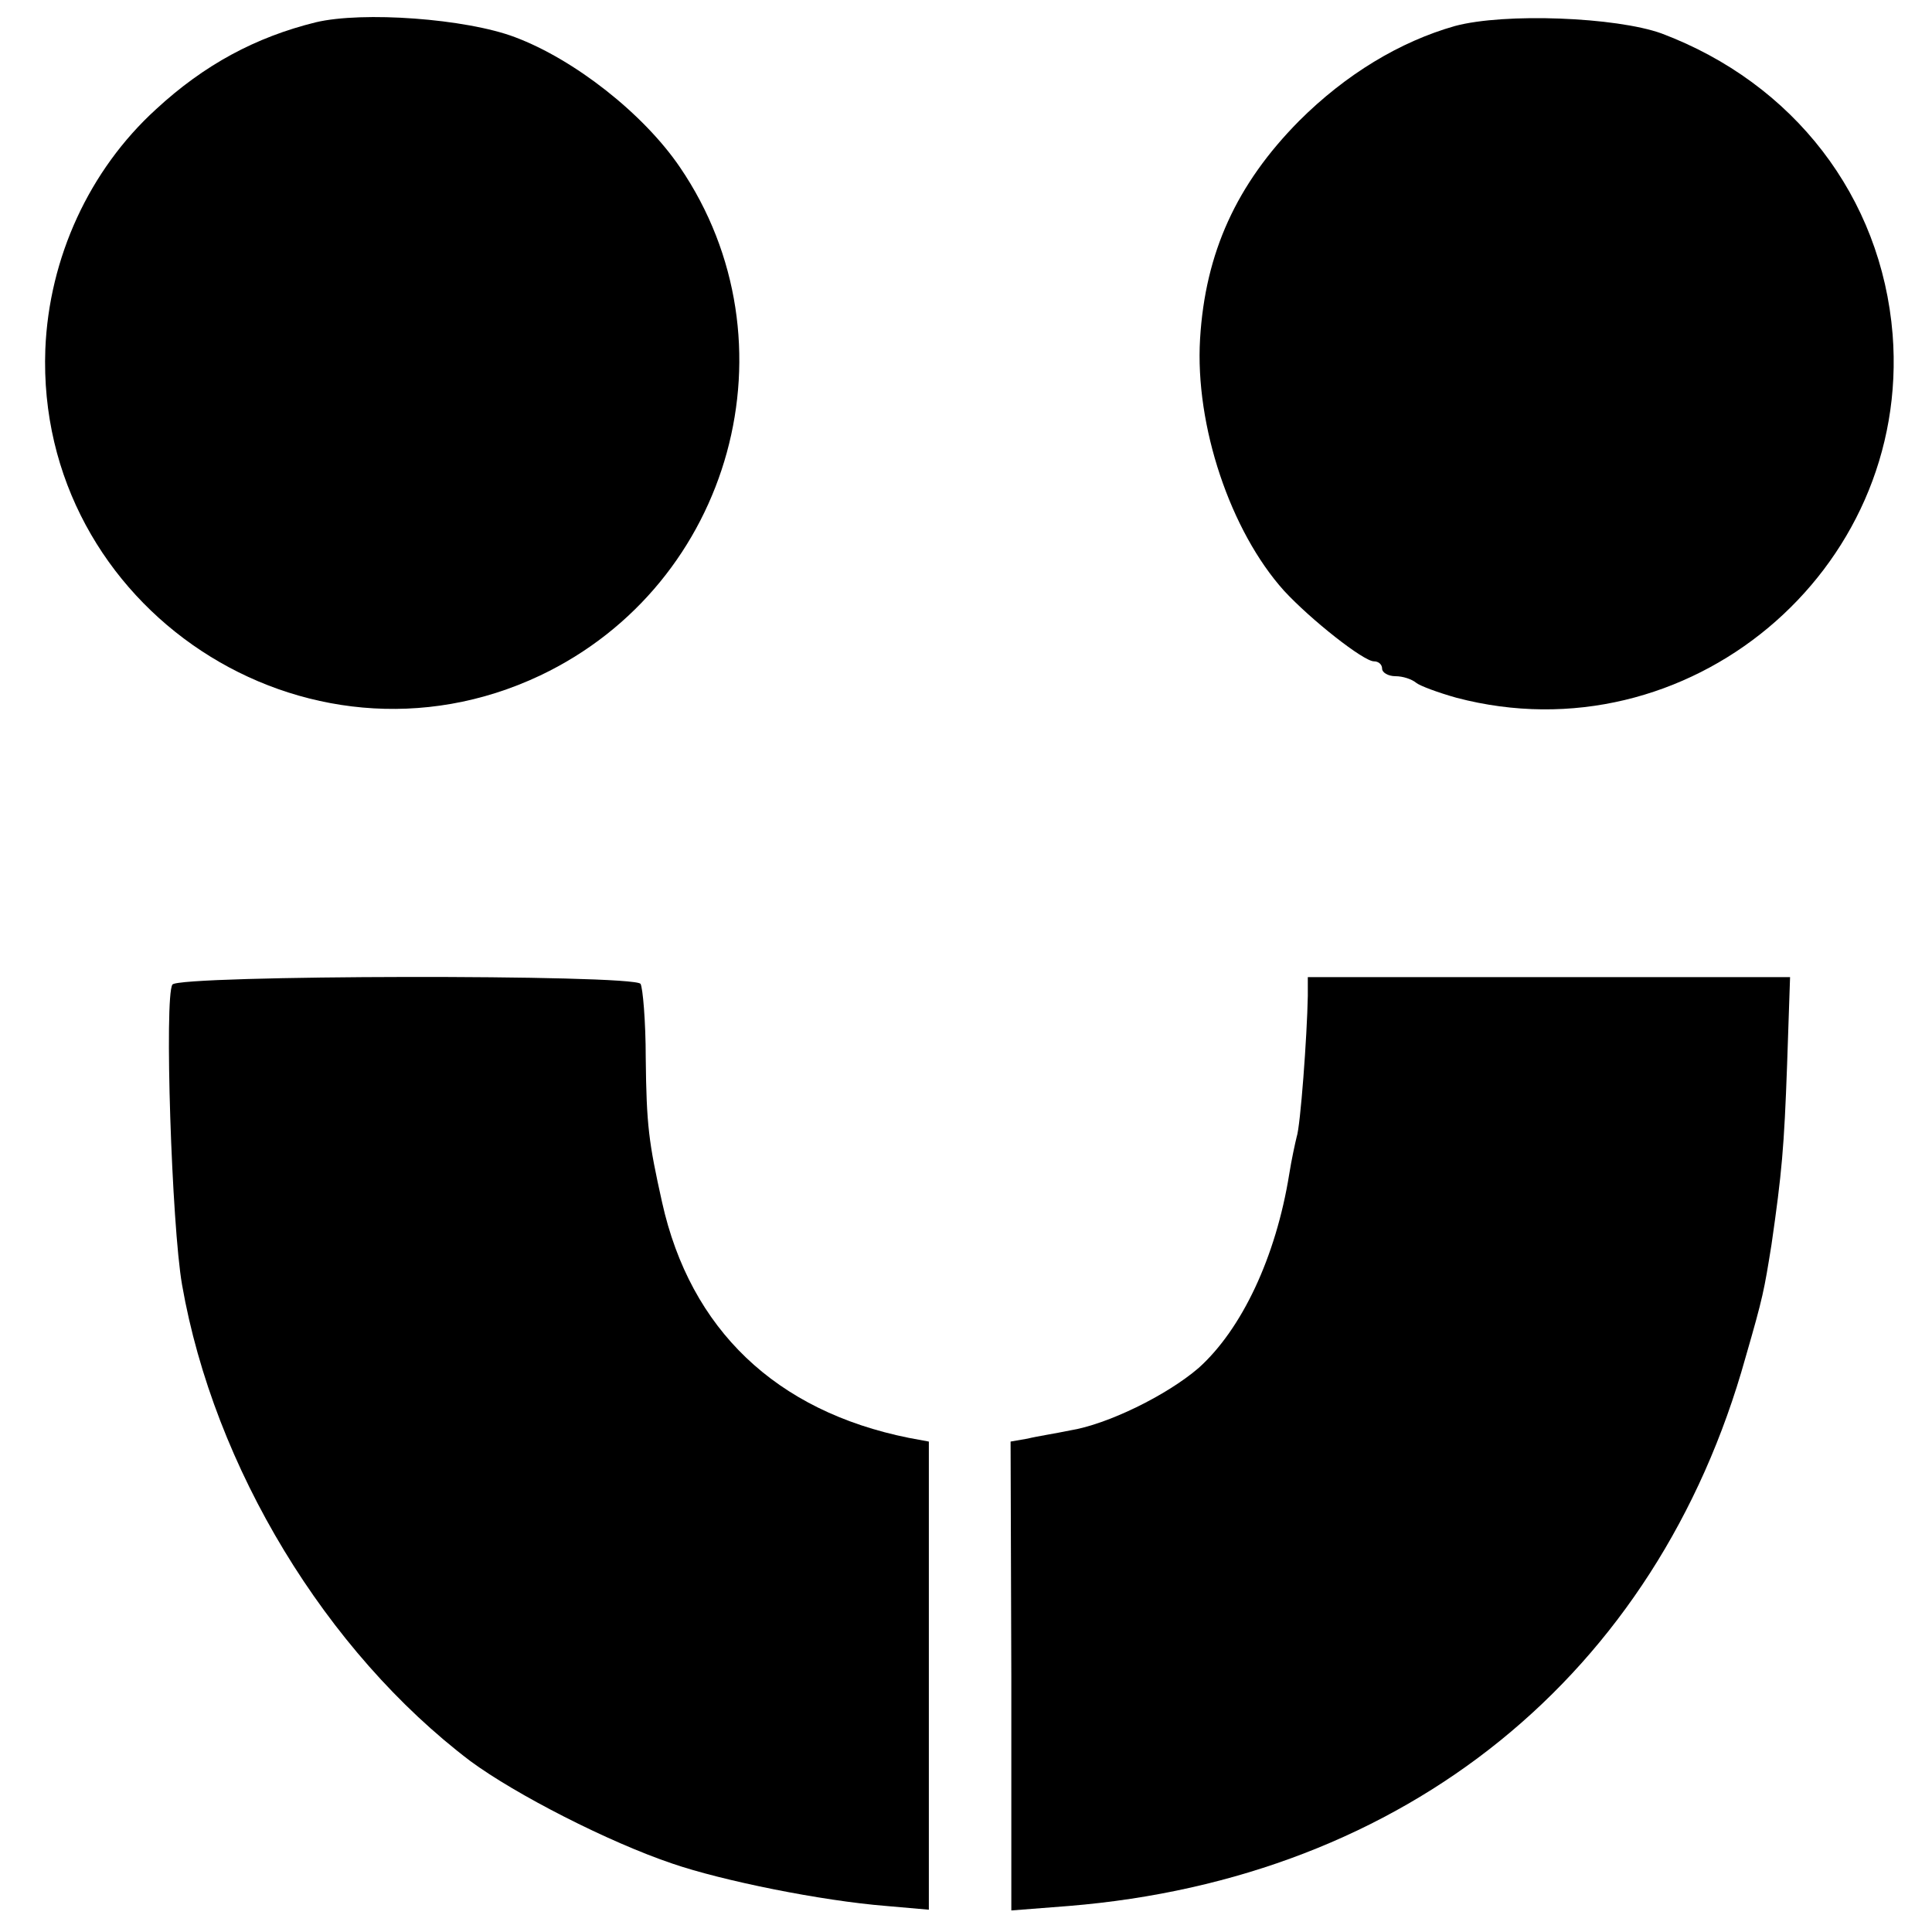
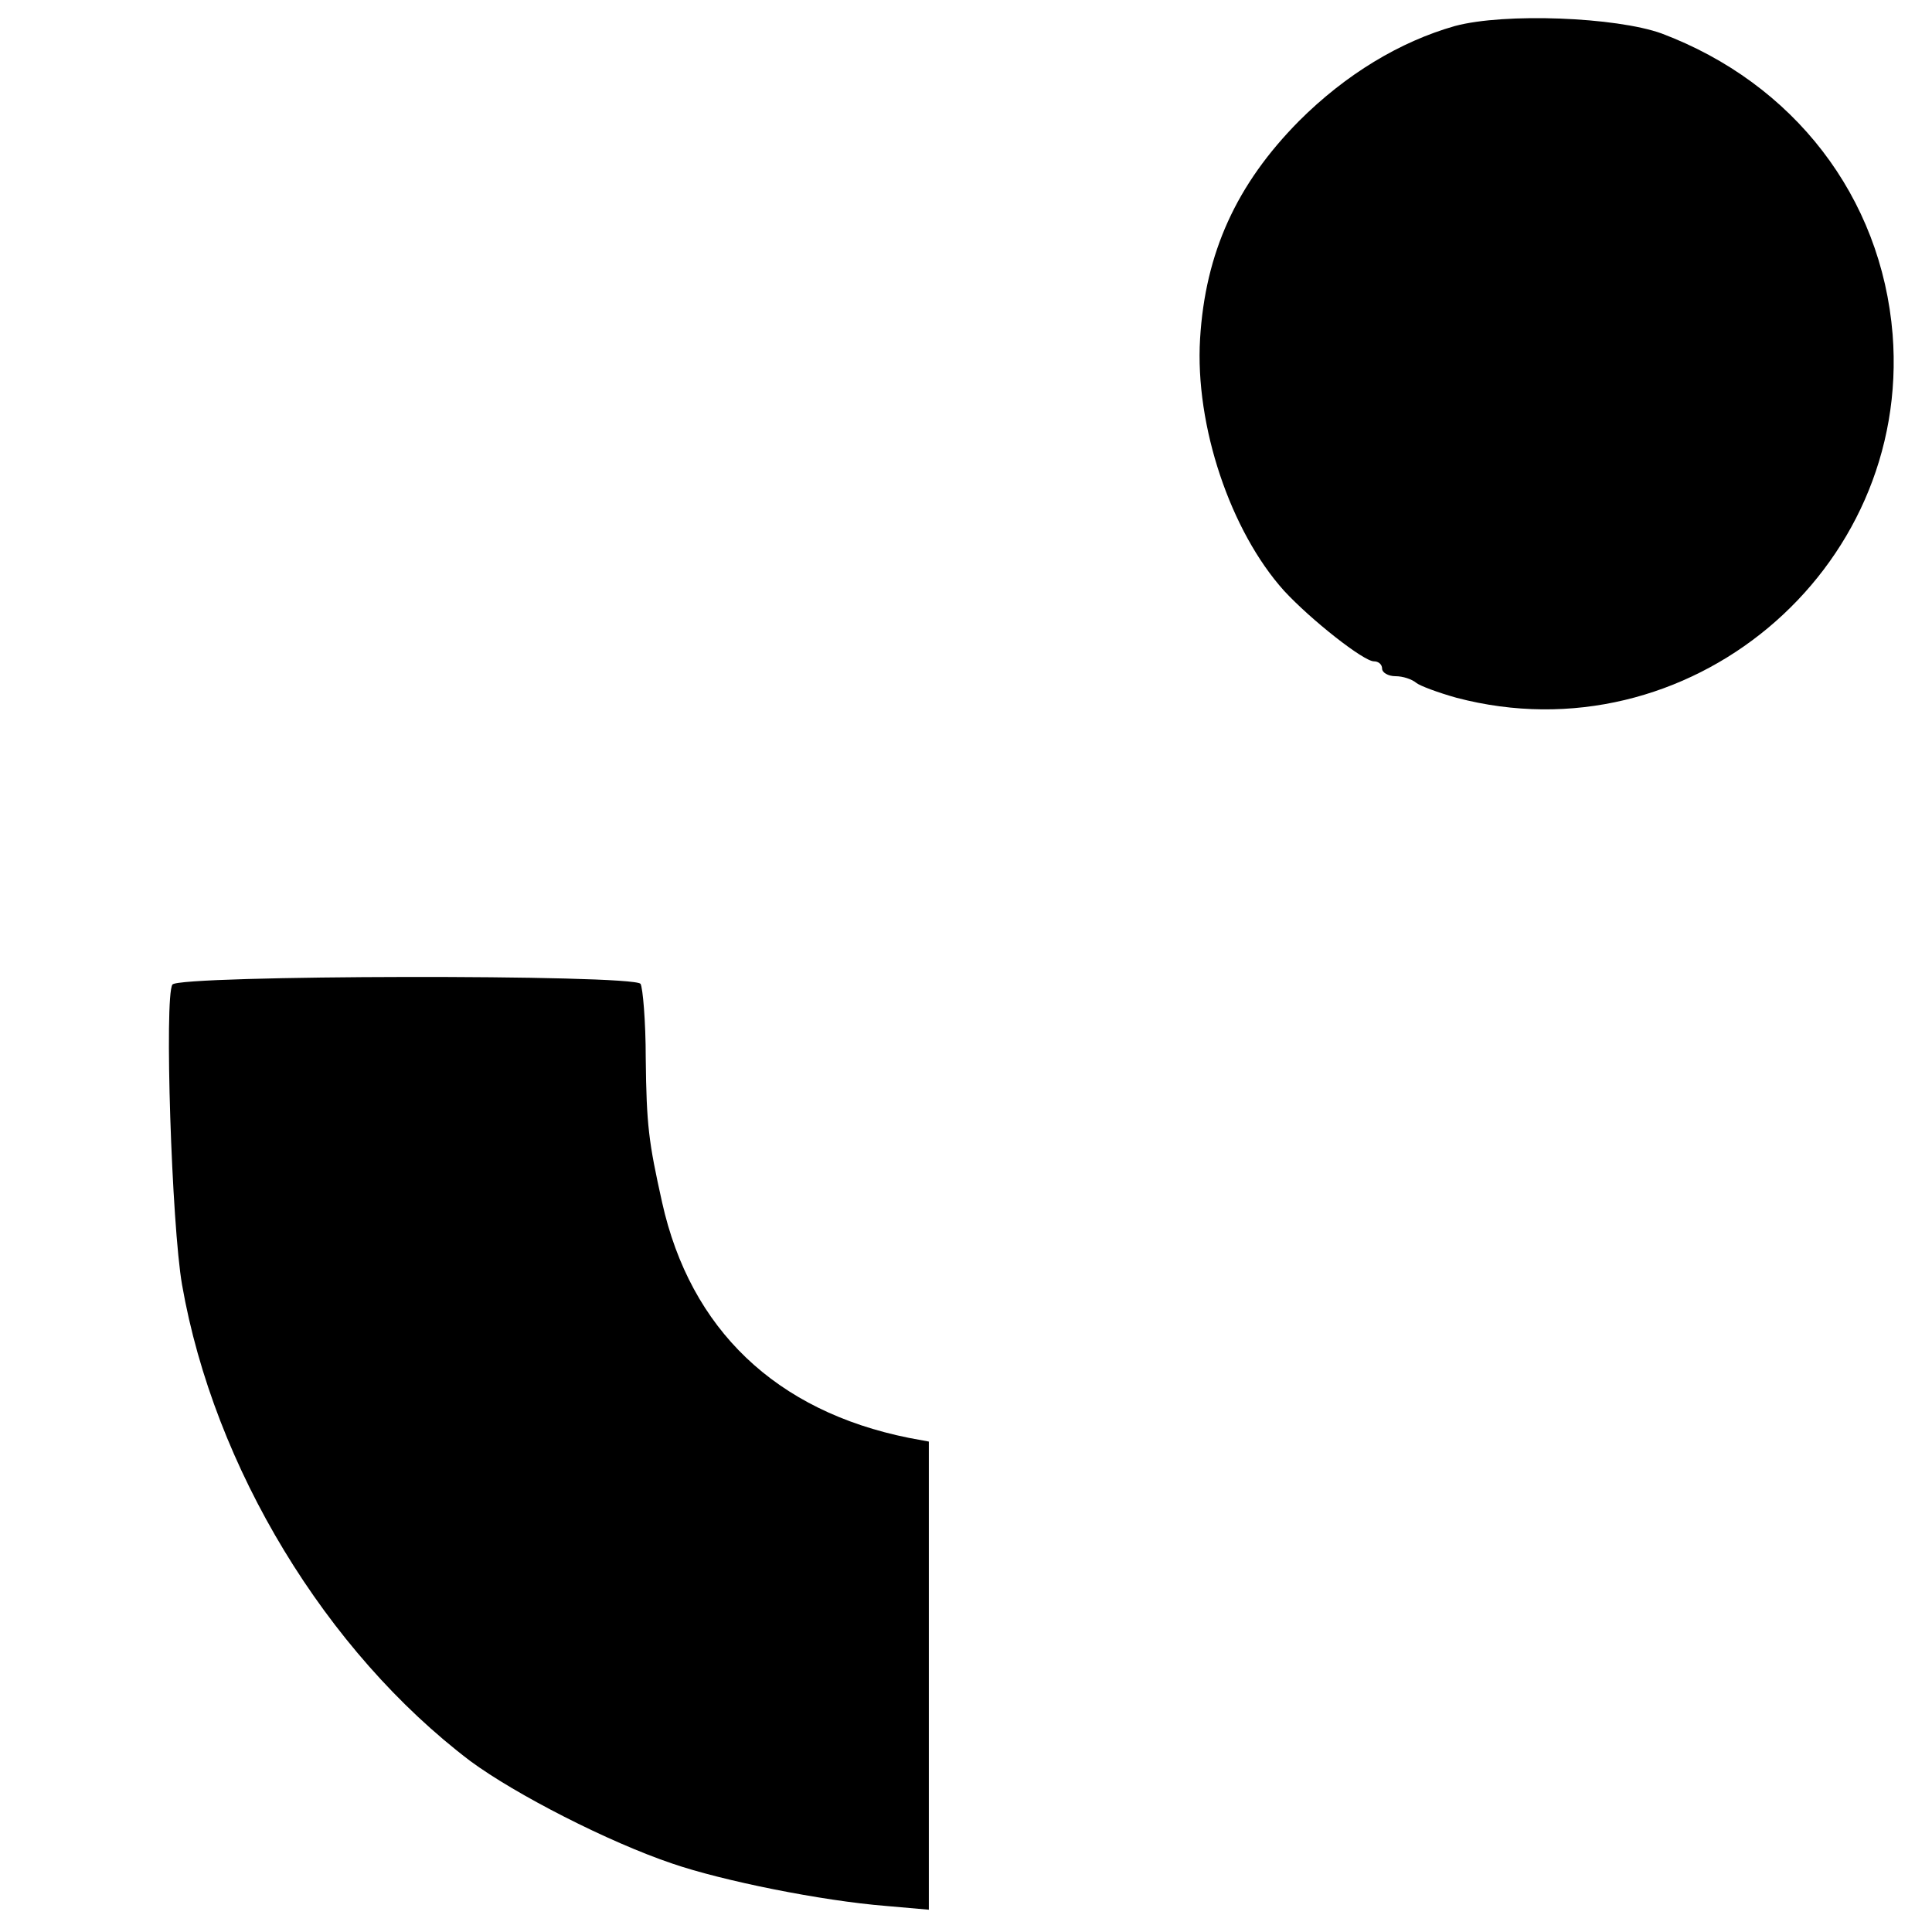
<svg xmlns="http://www.w3.org/2000/svg" version="1.0" width="260pt" height="260pt" viewBox="0 0 260 260" preserveAspectRatio="xMidYMid meet">
  <g transform="translate(0,260) scale(0.1,-0.1)" fill="#000000" stroke="none">
-     <path d="M425 2570 c-81 -20 -150 -57 -215 -117 -90 -82 -144 -200 -149 -323 -13 -348 351 -588 666 -439 259 123 348 449 188 684 -49 72 -142 145 -222 175 -66 25 -205 35 -268 20z" />
    <path d="M1958 2565 c-74 -21 -147 -65 -210 -128 -84 -85 -126 -177 -133 -293 -7 -117 41 -259 113 -339 36 -39 107 -95 121 -95 6 0 11 -4 11 -10 0 -5 8 -10 18 -10 10 0 22 -4 28 -9 5 -4 29 -13 54 -20 311 -82 612 170 587 489 -15 185 -133 338 -311 405 -61 22 -211 28 -278 10z" />
    <path d="M232 1275 c-11 -17 -1 -324 13 -404 43 -246 194 -494 388 -641 61 -45 186 -109 272 -138 67 -23 200 -50 288 -57 l57 -5 0 315 0 315 -27 5 c-179 36 -294 146 -332 317 -18 81 -21 103 -22 194 0 50 -4 95 -7 100 -10 13 -622 12 -630 -1z" />
-     <path d="M1760 1260 c-1 -55 -10 -176 -15 -190 -2 -8 -7 -31 -10 -50 -18 -112 -64 -209 -122 -261 -43 -37 -123 -76 -173 -84 -19 -4 -45 -8 -57 -11 l-23 -4 1 -316 0 -315 77 6 c454 37 792 311 911 738 24 83 25 90 35 152 14 97 17 131 21 242 l4 118 -325 0 -324 0 0 -25z" />
  </g>
</svg>